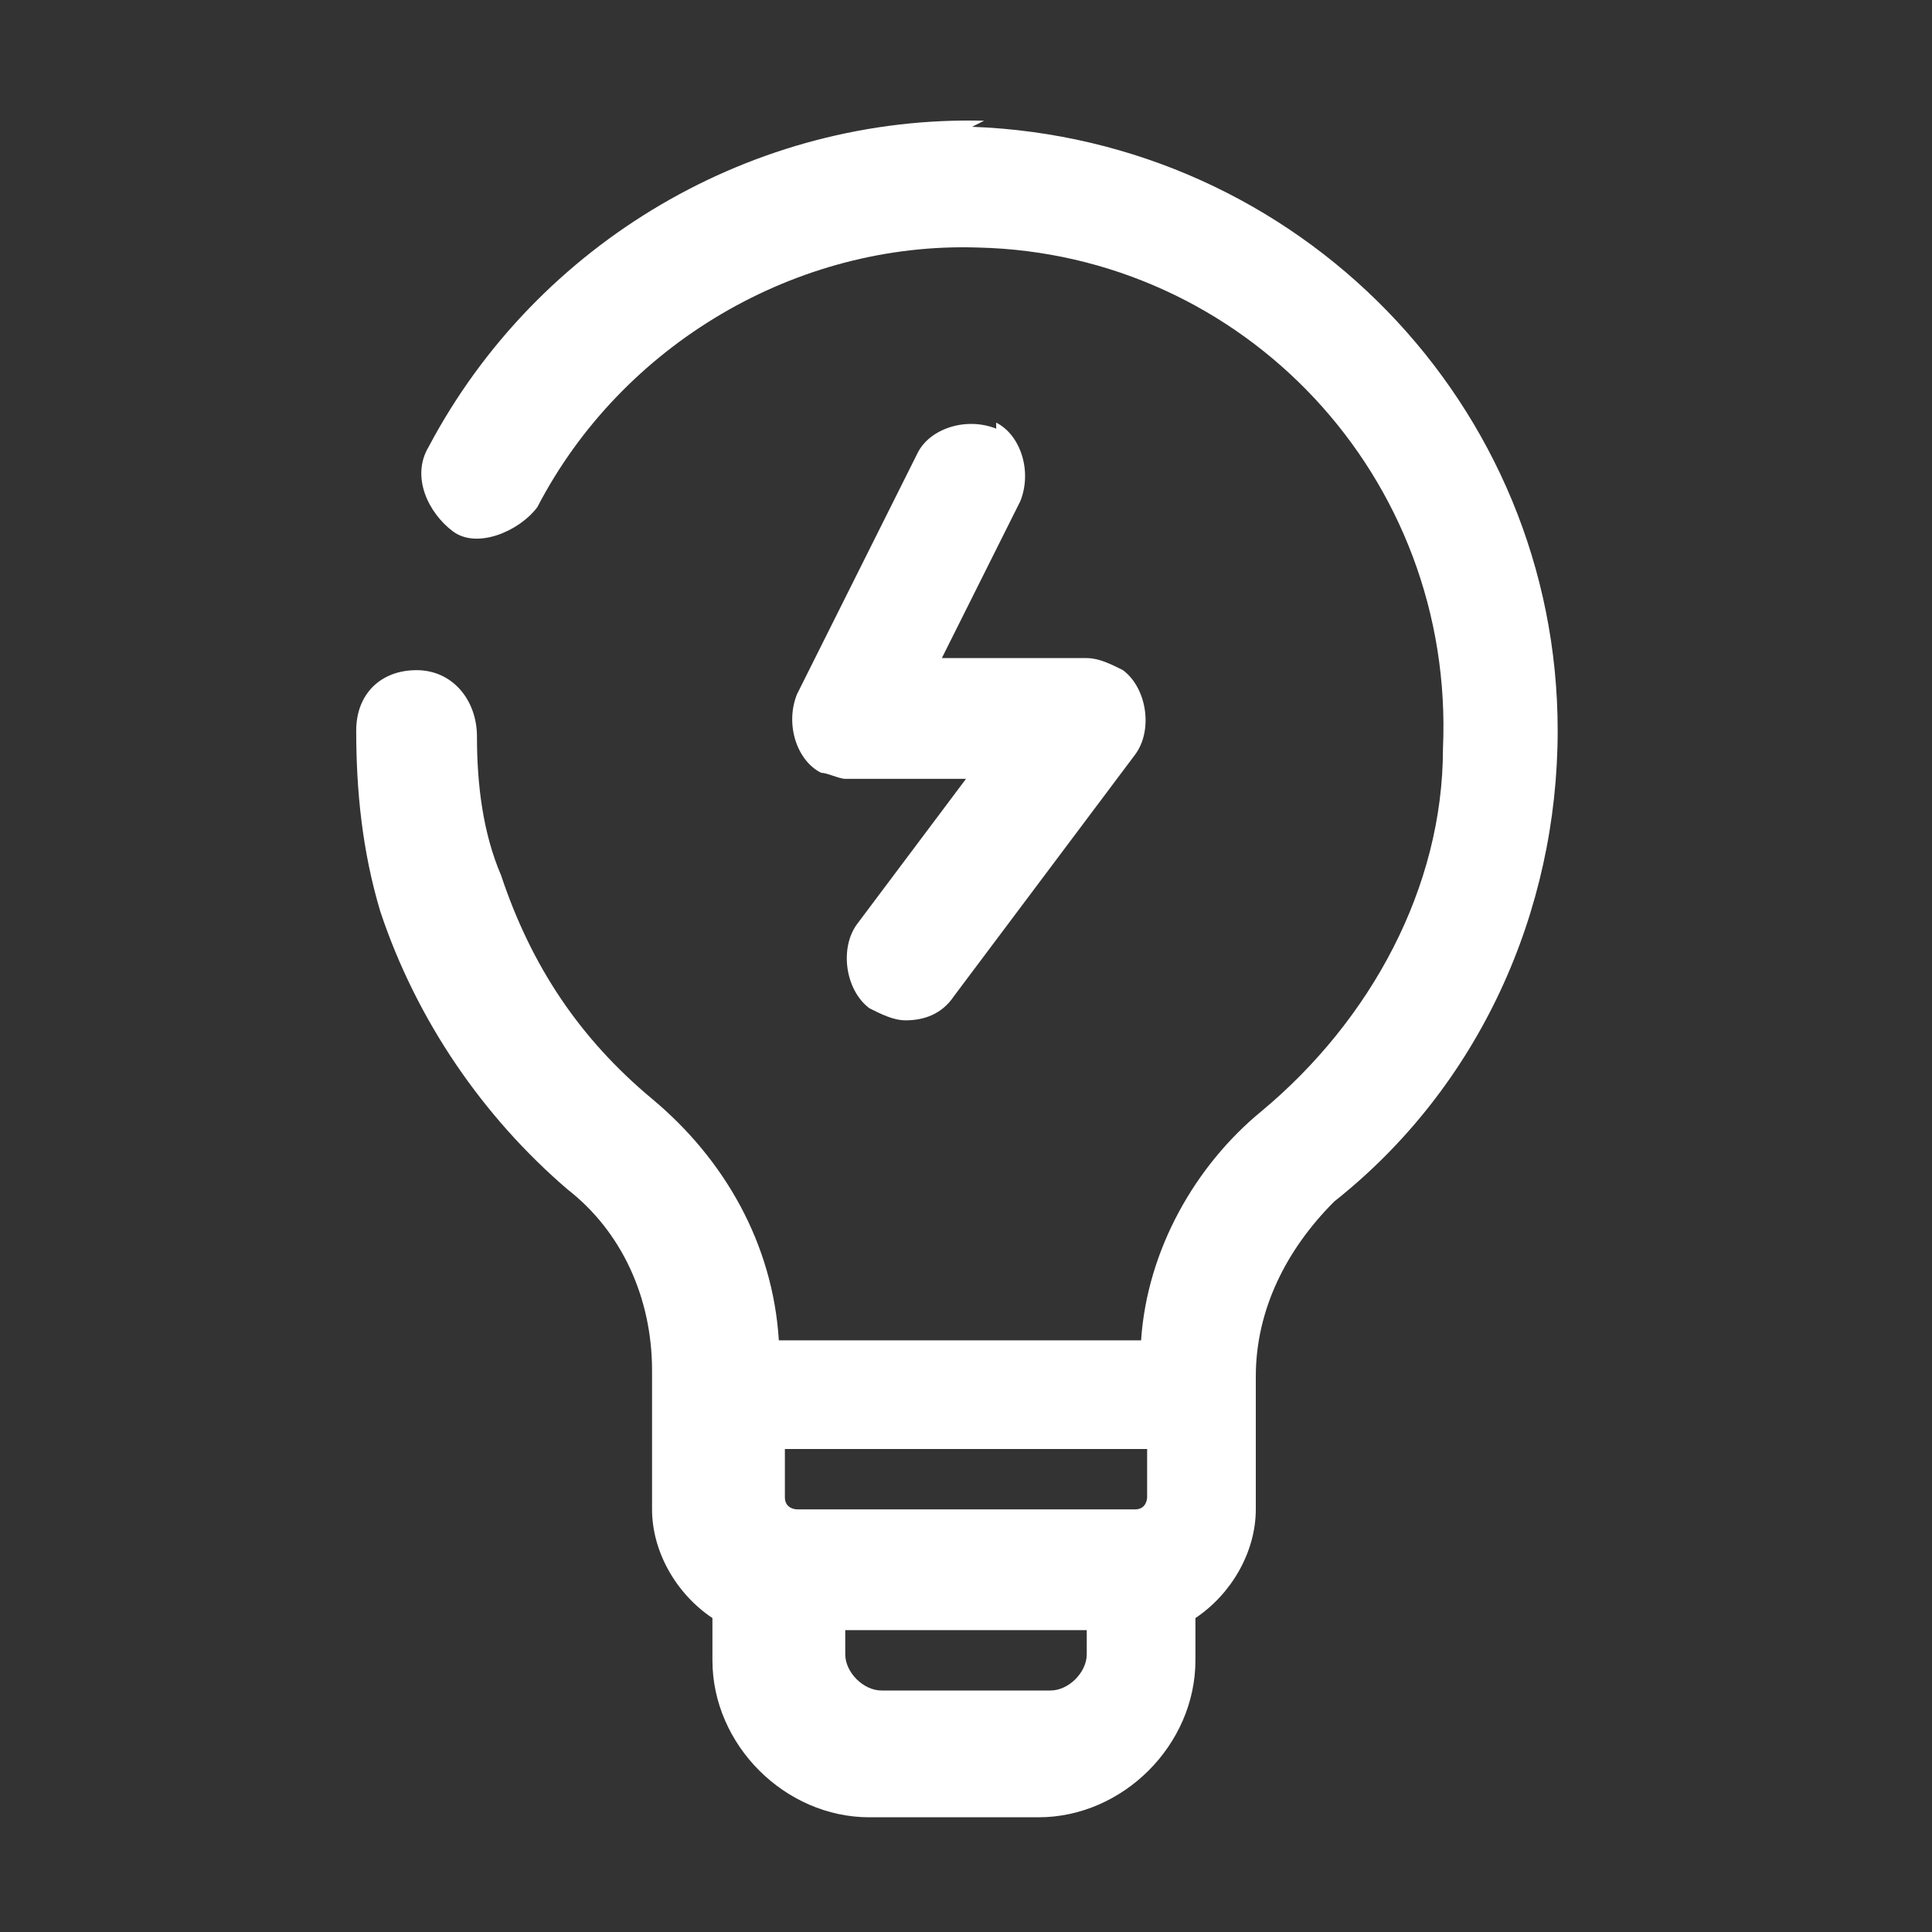
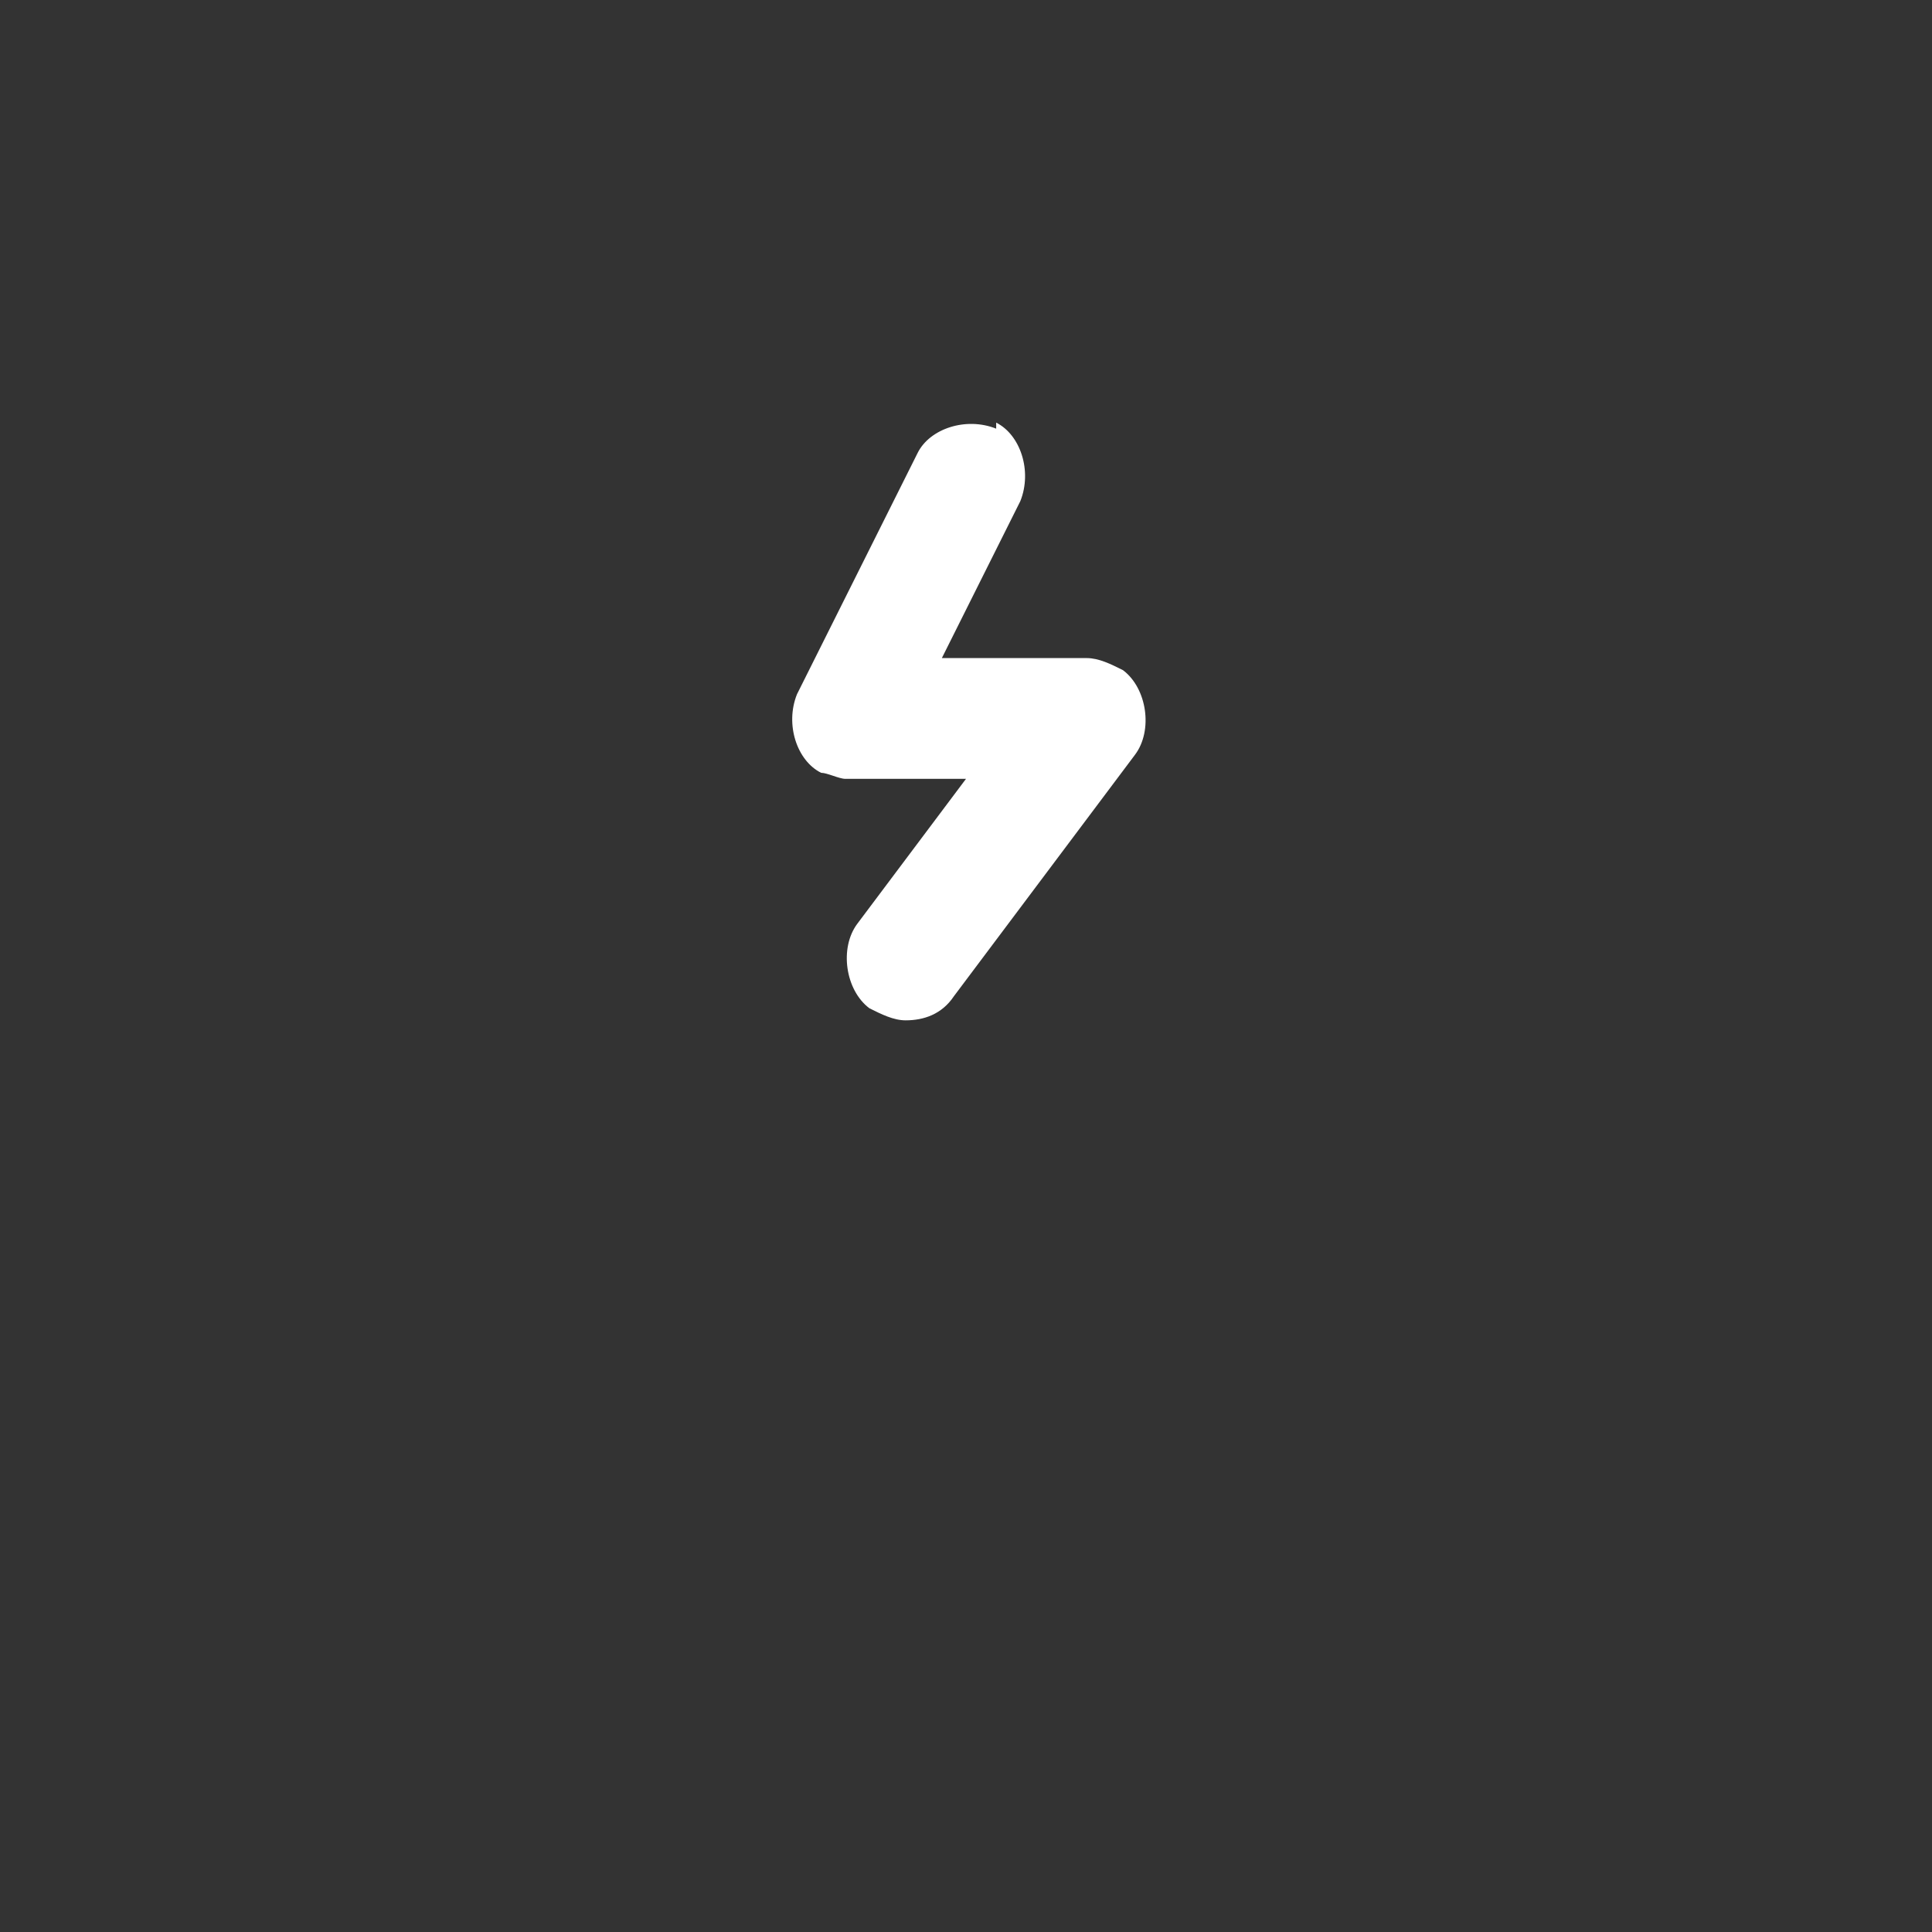
<svg xmlns="http://www.w3.org/2000/svg" id="Layer_1" version="1.1" viewBox="0 0 32 32">
  <rect x="0" y="0" width="32" height="32" fill="#333333" stroke="none" />
  <defs>
    <style>
      .st0 {
        fill: #fff;
      }
    </style>
  </defs>
  <g id="bulb">
-     <path class="st0" d="M16.3,2c-3.8-.1-7.4,2-9.2,5.4-.3.5,0,1.1.4,1.4s1.1,0,1.4-.4c1.4-2.7,4.3-4.4,7.3-4.3,4.4.1,7.9,3.8,7.7,8.3,0,2.3-1.2,4.5-3,6-1.1.9-1.9,2.3-2,3.8h-6c-.1-1.6-.9-3-2.1-4-1.2-1-2-2.2-2.5-3.7-.3-.7-.4-1.5-.4-2.3h0c0-.6-.4-1.1-1-1.1h0c-.6,0-1,.4-1,1,0,1,.1,2,.4,3,.6,1.8,1.7,3.4,3.1,4.6.9.7,1.4,1.8,1.4,3v2.3c0,.7.4,1.4,1,1.8v.7c0,1.4,1.2,2.6,2.6,2.6h2.8c1.4,0,2.6-1.2,2.6-2.6v-.7c.6-.4,1-1.1,1-1.8v-2.2c0-1.1.5-2.1,1.3-2.9,2.4-1.9,3.7-4.8,3.7-7.8,0-5.4-4.3-9.8-9.7-10ZM19,24v.8c0,0,0,.2-.2.2,0,0,0,0,0,0h-5.6c0,0-.2,0-.2-.2,0,0,0,0,0,0v-.8h6ZM18,27.4c0,.3-.3.6-.6.6h-2.8c-.3,0-.6-.3-.6-.6v-.4h4v.4Z" />
    <path class="st0" d="M16.5,7.1c-.5-.2-1.1,0-1.3.4l-2,4c-.2.5,0,1.1.4,1.3.1,0,.3.1.4.1h2l-1.8,2.4c-.3.4-.2,1.1.2,1.4.2.1.4.2.6.2.3,0,.6-.1.8-.4l3-4c.3-.4.2-1.1-.2-1.4-.2-.1-.4-.2-.6-.2h-2.4l1.3-2.6c.2-.5,0-1.1-.4-1.3Z" />
  </g>
</svg>